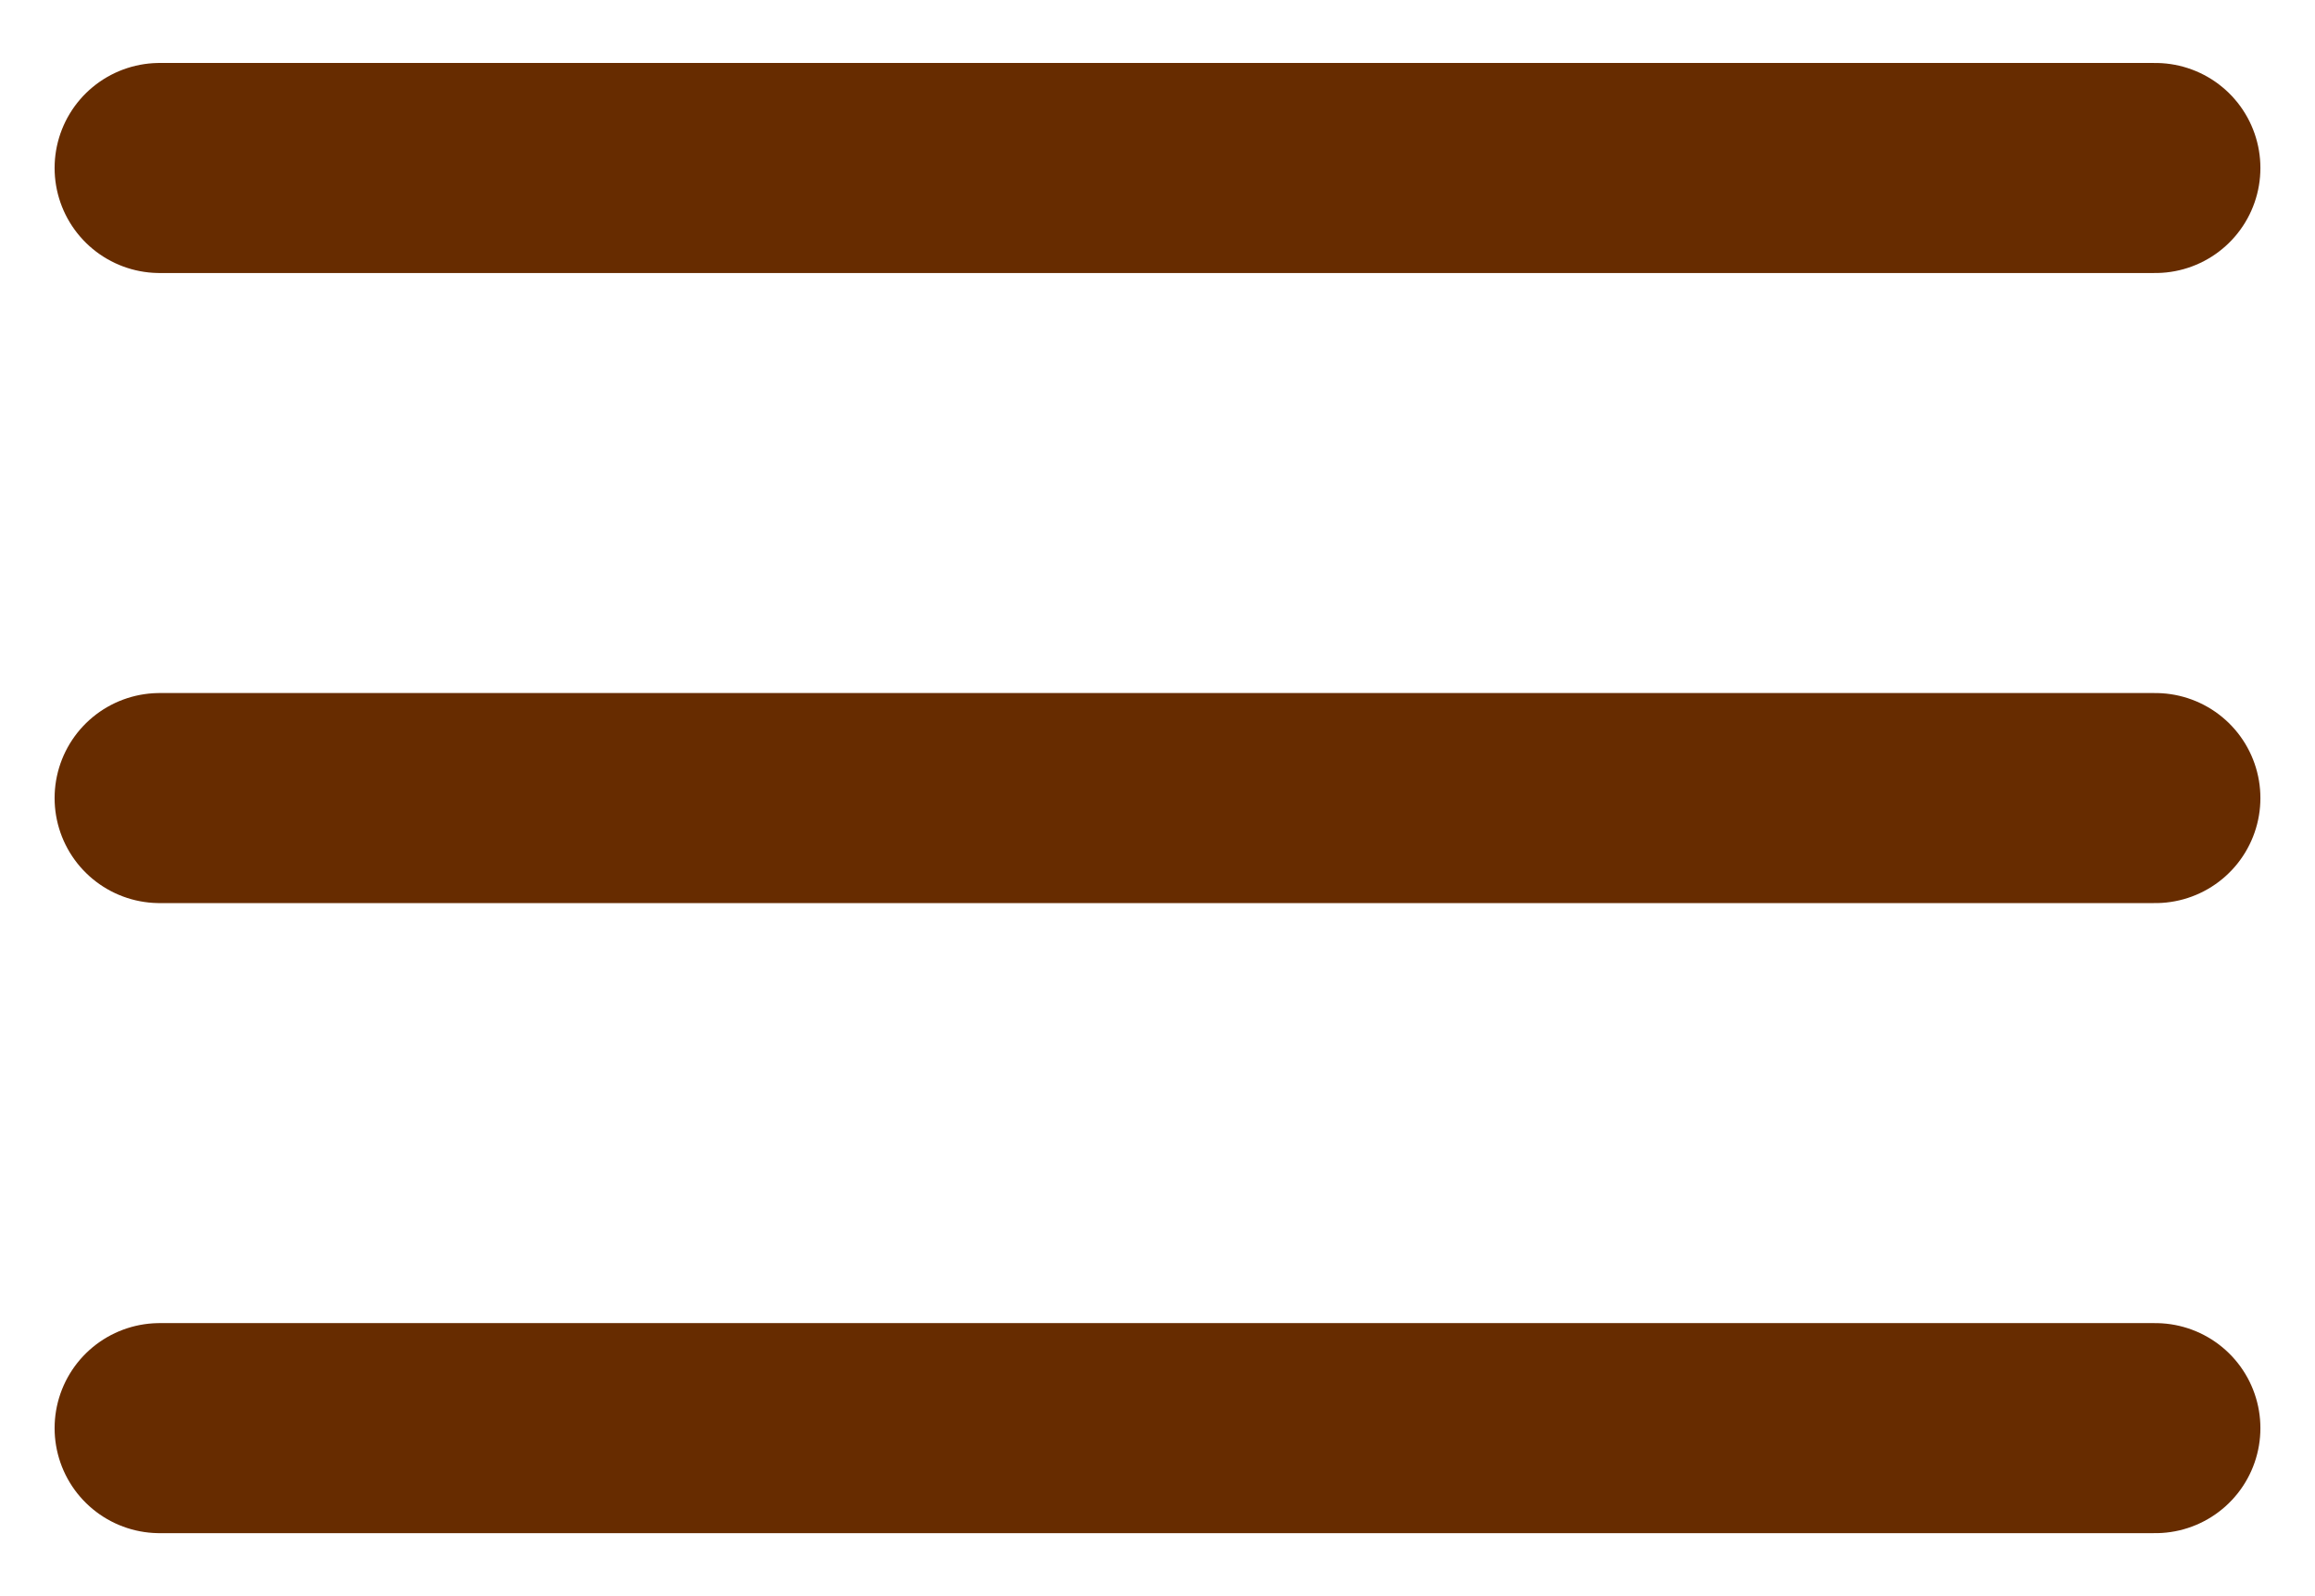
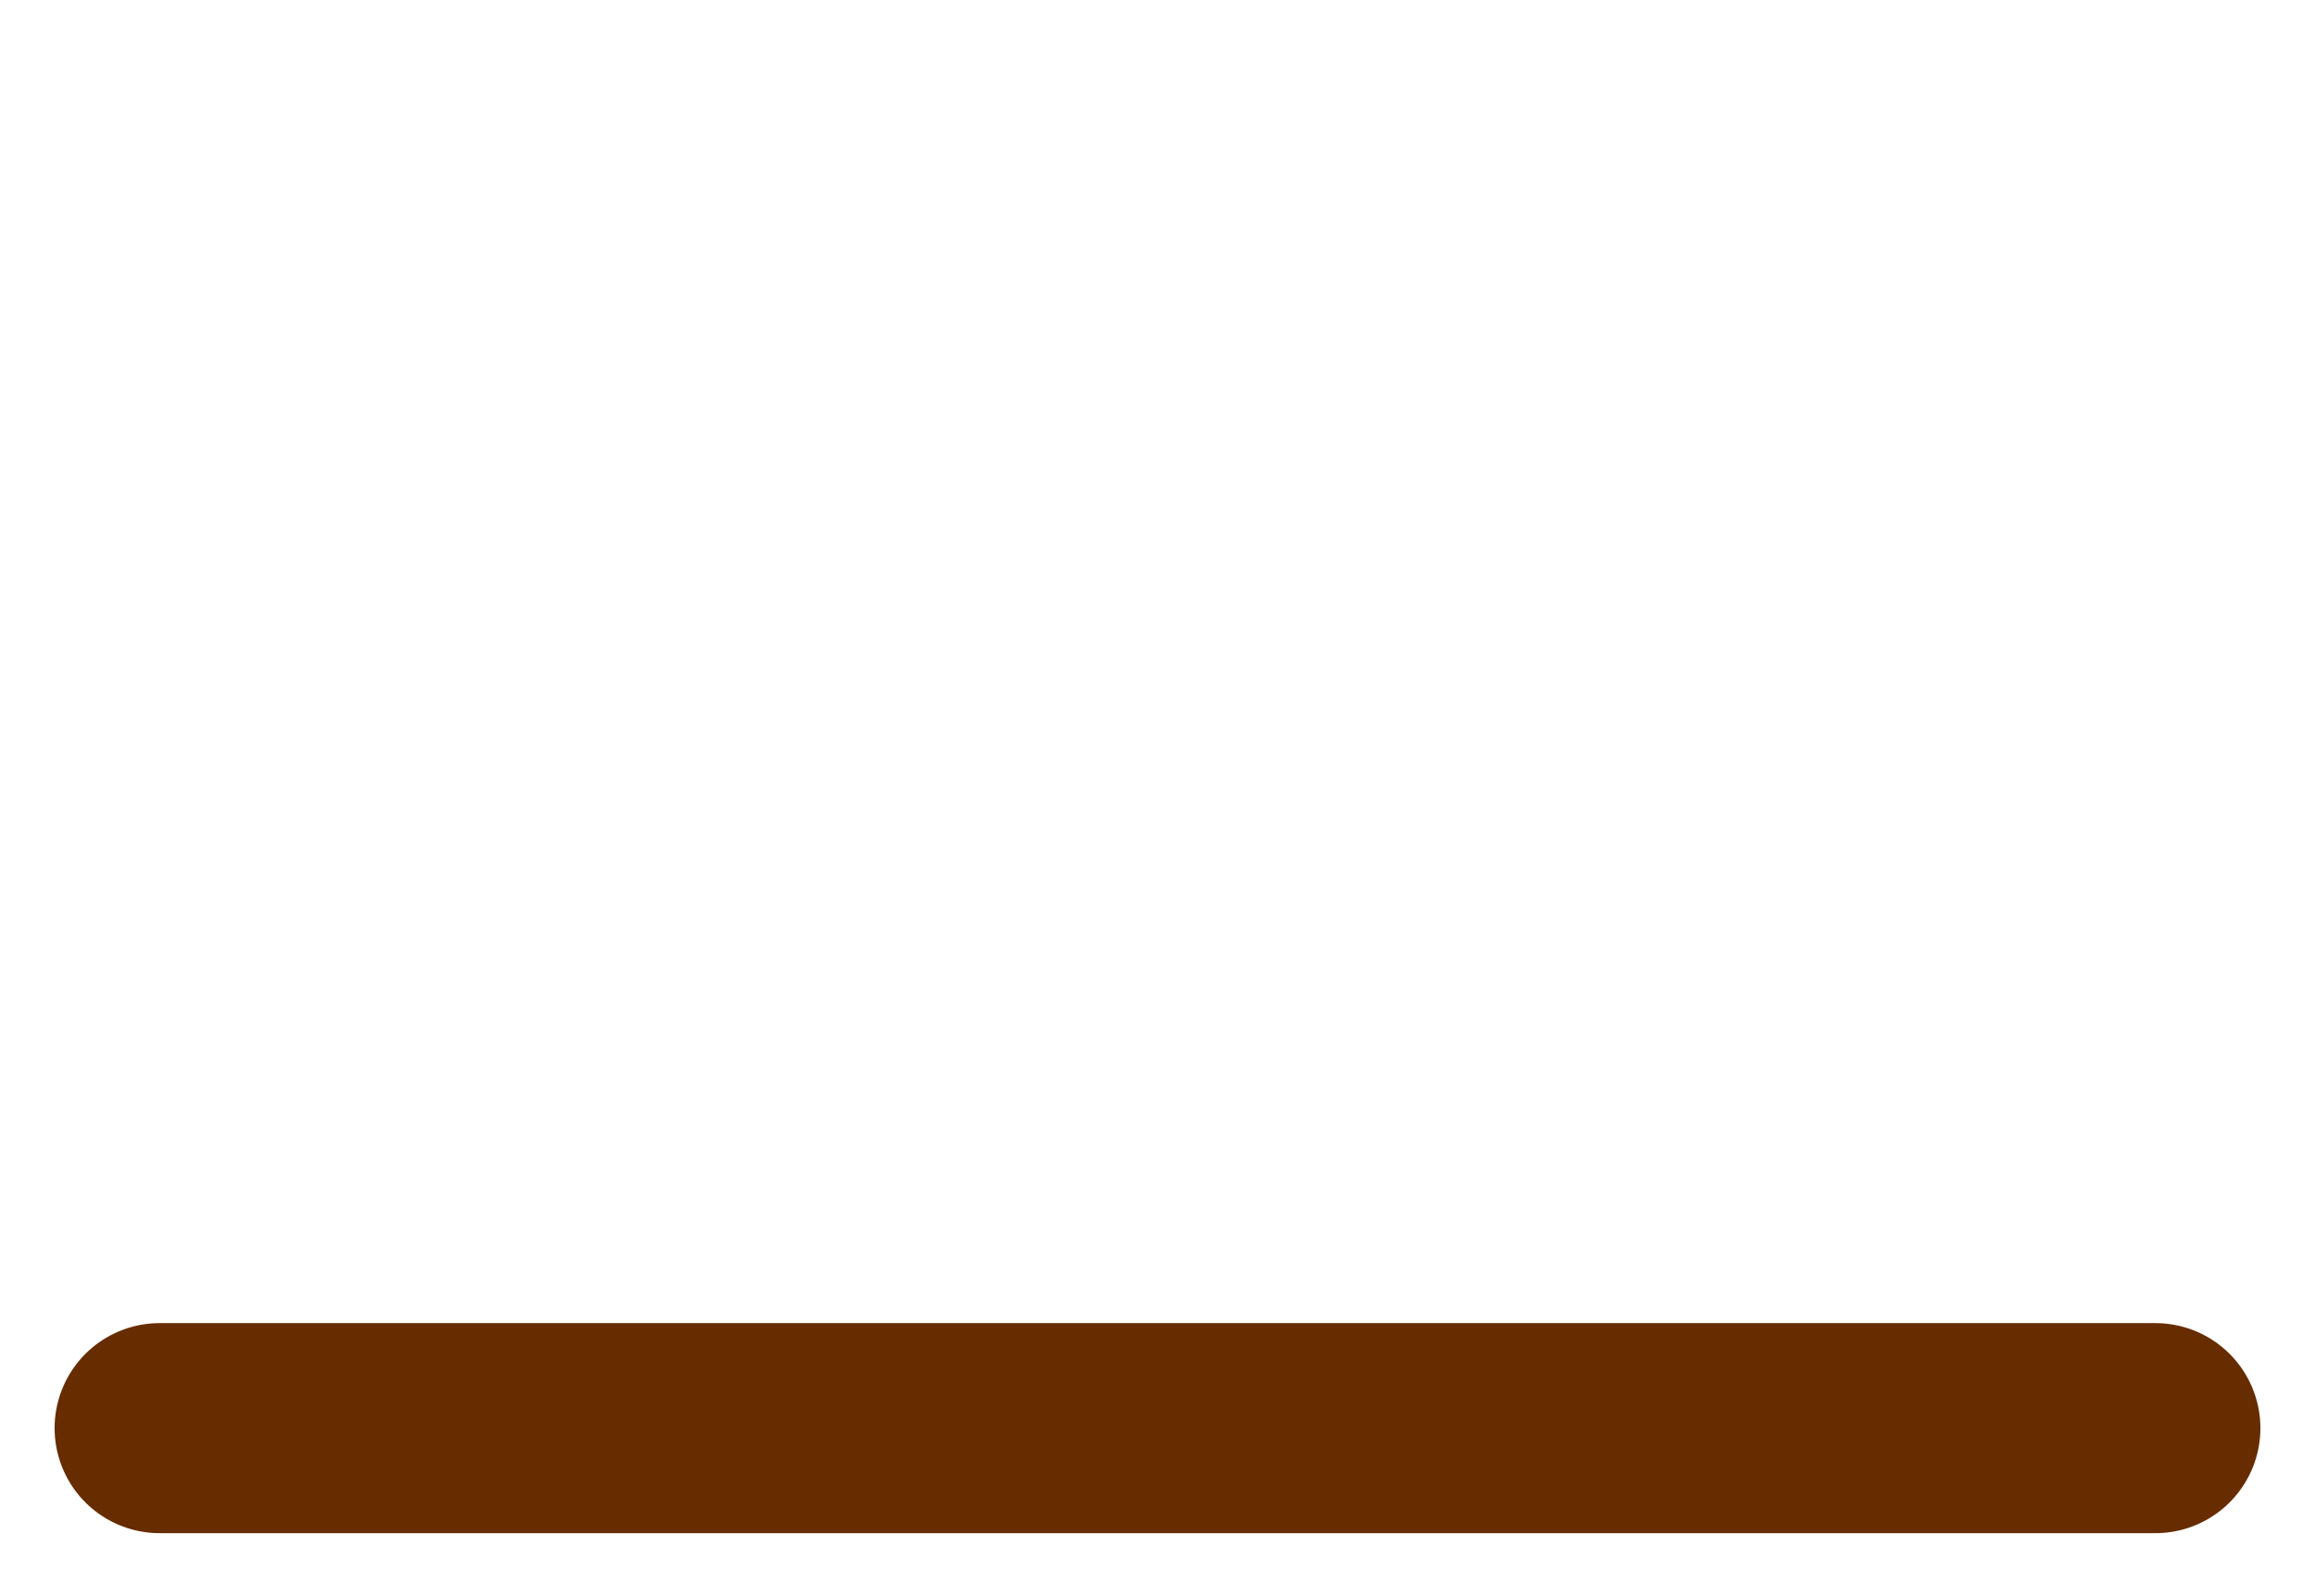
<svg xmlns="http://www.w3.org/2000/svg" width="29" height="20" viewBox="0 0 29 20" fill="none">
-   <path d="M2 2.105L27 2.105" stroke="#672C00" stroke-width="2.632" stroke-linecap="round" />
-   <path d="M2 10L27 10" stroke="#672C00" stroke-width="2.632" stroke-linecap="round" />
  <path d="M2 17.895L27 17.895" stroke="#672C00" stroke-width="2.632" stroke-linecap="round" />
</svg>